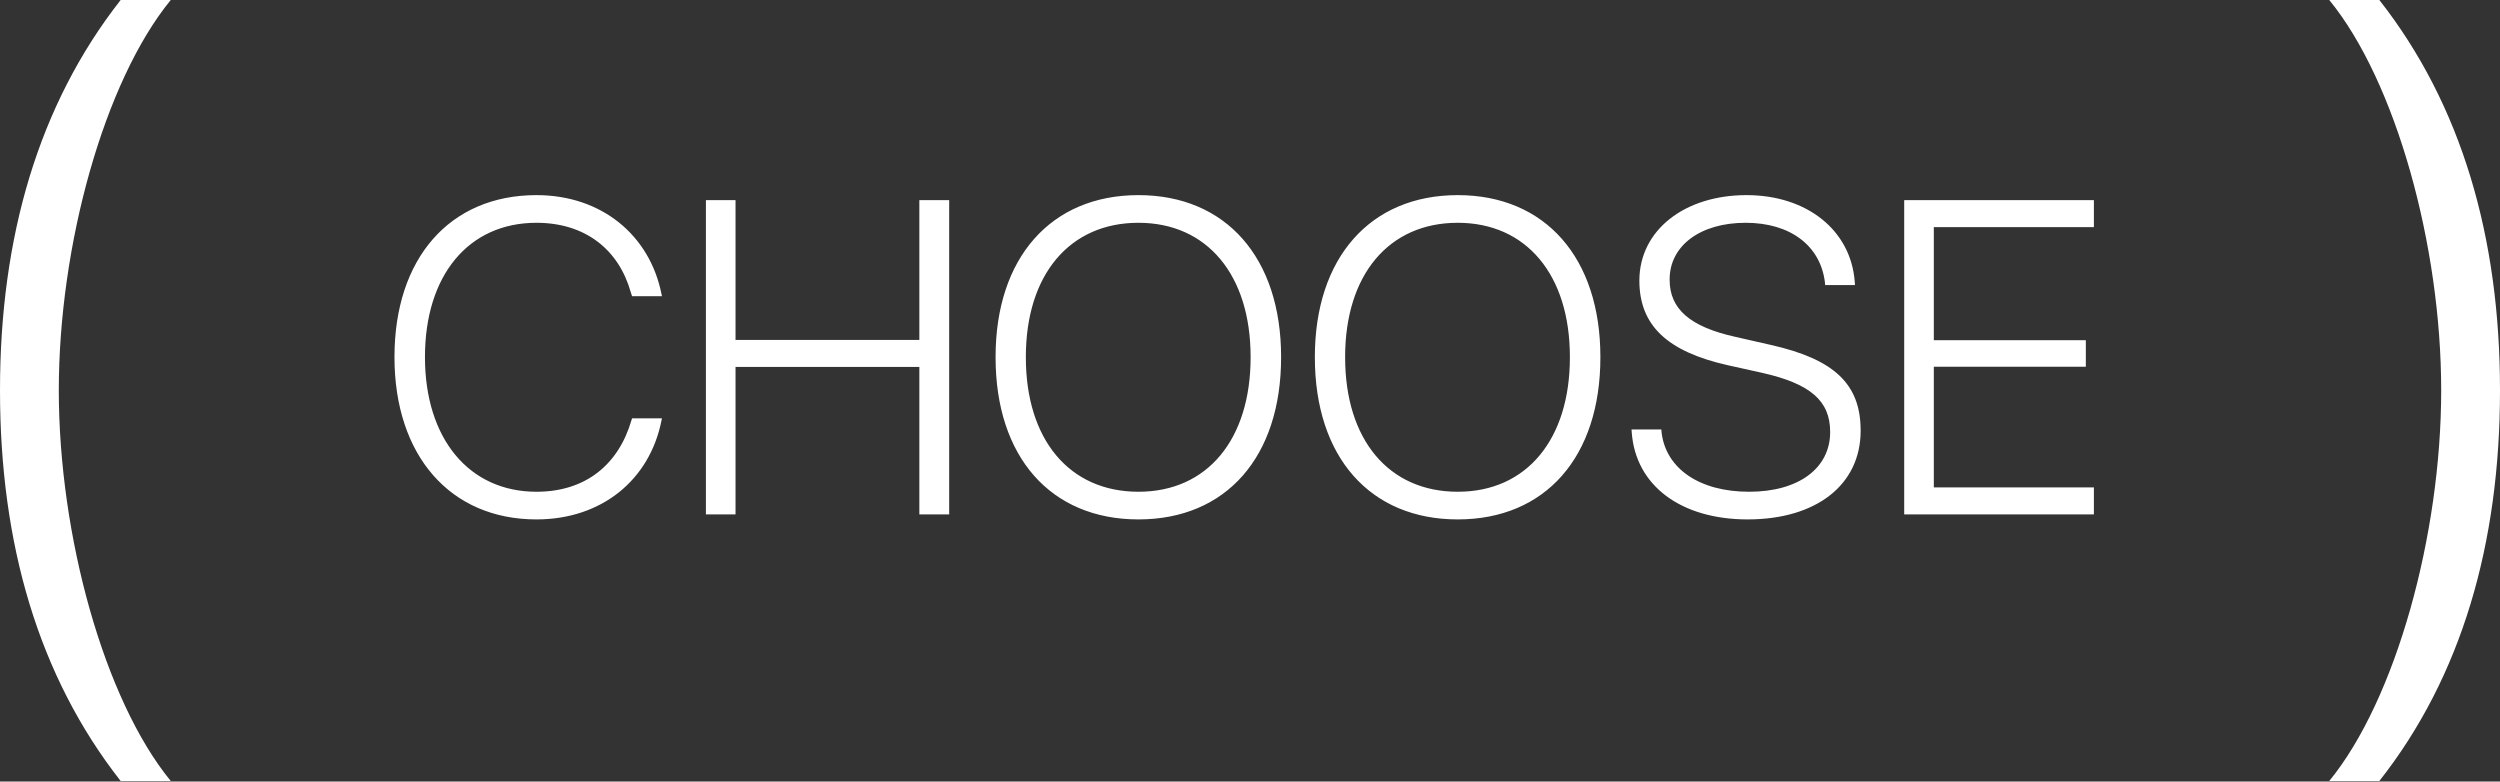
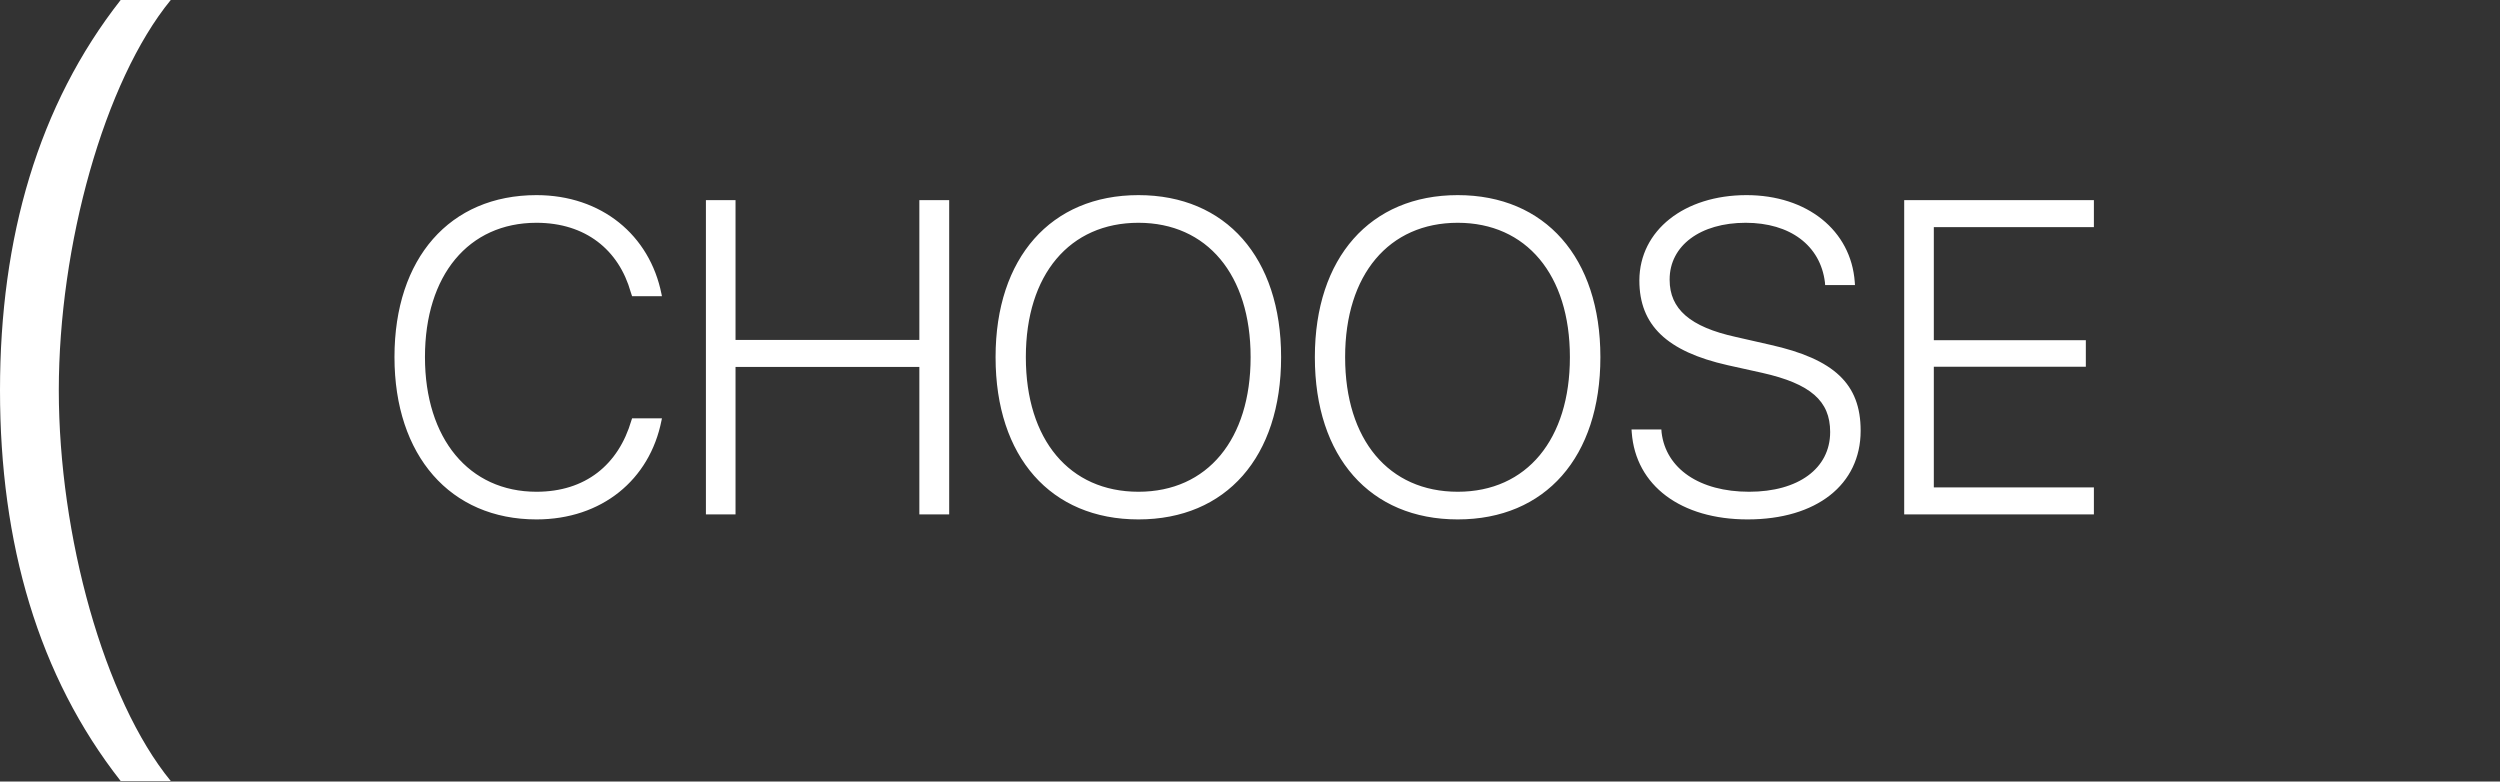
<svg xmlns="http://www.w3.org/2000/svg" width="563" height="176" viewBox="0 0 563 176" fill="none">
  <rect x="0" y="0" width="563" height="176" fill="#333333" stroke="none" />
  <path d="M120.814 116.972C135.528 116.972 146.318 108.045 148.967 94.705L149.065 94.214H142.345L142.198 94.656C139.255 104.71 131.8 110.743 120.814 110.743C105.61 110.743 95.702 98.776 95.702 80.432V80.383C95.702 61.991 105.512 50.171 120.814 50.171C131.849 50.171 139.354 56.252 142.051 65.817L142.345 66.699H149.065L148.967 66.209C146.318 52.966 135.479 43.942 120.814 43.942C101.294 43.942 88.836 58.165 88.836 80.383V80.432C88.836 102.601 101.392 116.972 120.814 116.972ZM158.972 115.844H165.642V82.639H207.038V115.844H213.757V45.07H207.038V76.558H165.642V45.07H158.972V115.844ZM256.378 116.972C276.144 116.972 288.504 102.896 288.504 80.481V80.383C288.504 58.067 276.095 43.942 256.378 43.942C236.662 43.942 224.204 58.067 224.204 80.383V80.481C224.204 102.896 236.613 116.972 256.378 116.972ZM256.378 110.743C240.831 110.743 231.021 99.021 231.021 80.481V80.383C231.021 61.844 240.88 50.171 256.378 50.171C271.828 50.171 281.637 61.893 281.637 80.383V80.481C281.637 98.874 271.975 110.743 256.378 110.743ZM328.28 116.972C348.046 116.972 360.406 102.896 360.406 80.481V80.383C360.406 58.067 347.997 43.942 328.28 43.942C308.564 43.942 296.106 58.067 296.106 80.383V80.481C296.106 102.896 308.515 116.972 328.28 116.972ZM328.28 110.743C312.733 110.743 302.923 99.021 302.923 80.481V80.383C302.923 61.844 312.782 50.171 328.28 50.171C343.73 50.171 353.539 61.893 353.539 80.383V80.481C353.539 98.874 343.877 110.743 328.28 110.743ZM393.561 116.972C409.109 116.972 419.016 109.124 419.016 97.01V96.961C419.016 86.514 413.131 80.874 398.613 77.637L390.863 75.871C380.613 73.615 376.002 69.593 376.002 63.021V62.923C376.002 55.321 382.918 50.171 393.12 50.171C403.125 50.171 409.943 55.272 410.972 63.56L411.022 64.198H417.741L417.692 63.511C416.858 51.887 406.951 43.942 393.316 43.942C379.289 43.942 369.234 51.887 369.185 63.119V63.168C369.185 73.222 375.365 79.157 389.098 82.247L396.847 83.964C407.735 86.416 412.15 90.291 412.15 97.255V97.304C412.15 105.495 404.989 110.743 393.904 110.743C382.722 110.743 375.169 105.544 374.188 97.402L374.139 96.716H367.419L367.468 97.402C368.351 109.37 378.553 116.972 393.561 116.972ZM428.825 115.844H471.545V109.762H435.496V82.59H469.73V76.607H435.496V51.152H471.545V45.07H428.825V115.844Z" fill="white" />
  <path d="M27.172 175.881H38.452C23.444 157.538 13.242 120.557 13.242 87.892C13.242 55.325 23.444 18.344 38.452 0.001H27.172C8.632 23.641 -2.5262e-05 53.461 -2.5262e-05 87.892C-2.5262e-05 122.42 8.632 152.241 27.172 175.881Z" fill="white" />
-   <path d="M535.828 175.88C554.368 152.338 563 122.42 563 87.891C563 53.46 554.368 23.64 535.828 -0H524.548C539.556 18.343 549.757 55.324 549.757 87.891C549.757 120.458 539.556 157.537 524.548 175.88H535.828Z" fill="white" />
</svg>